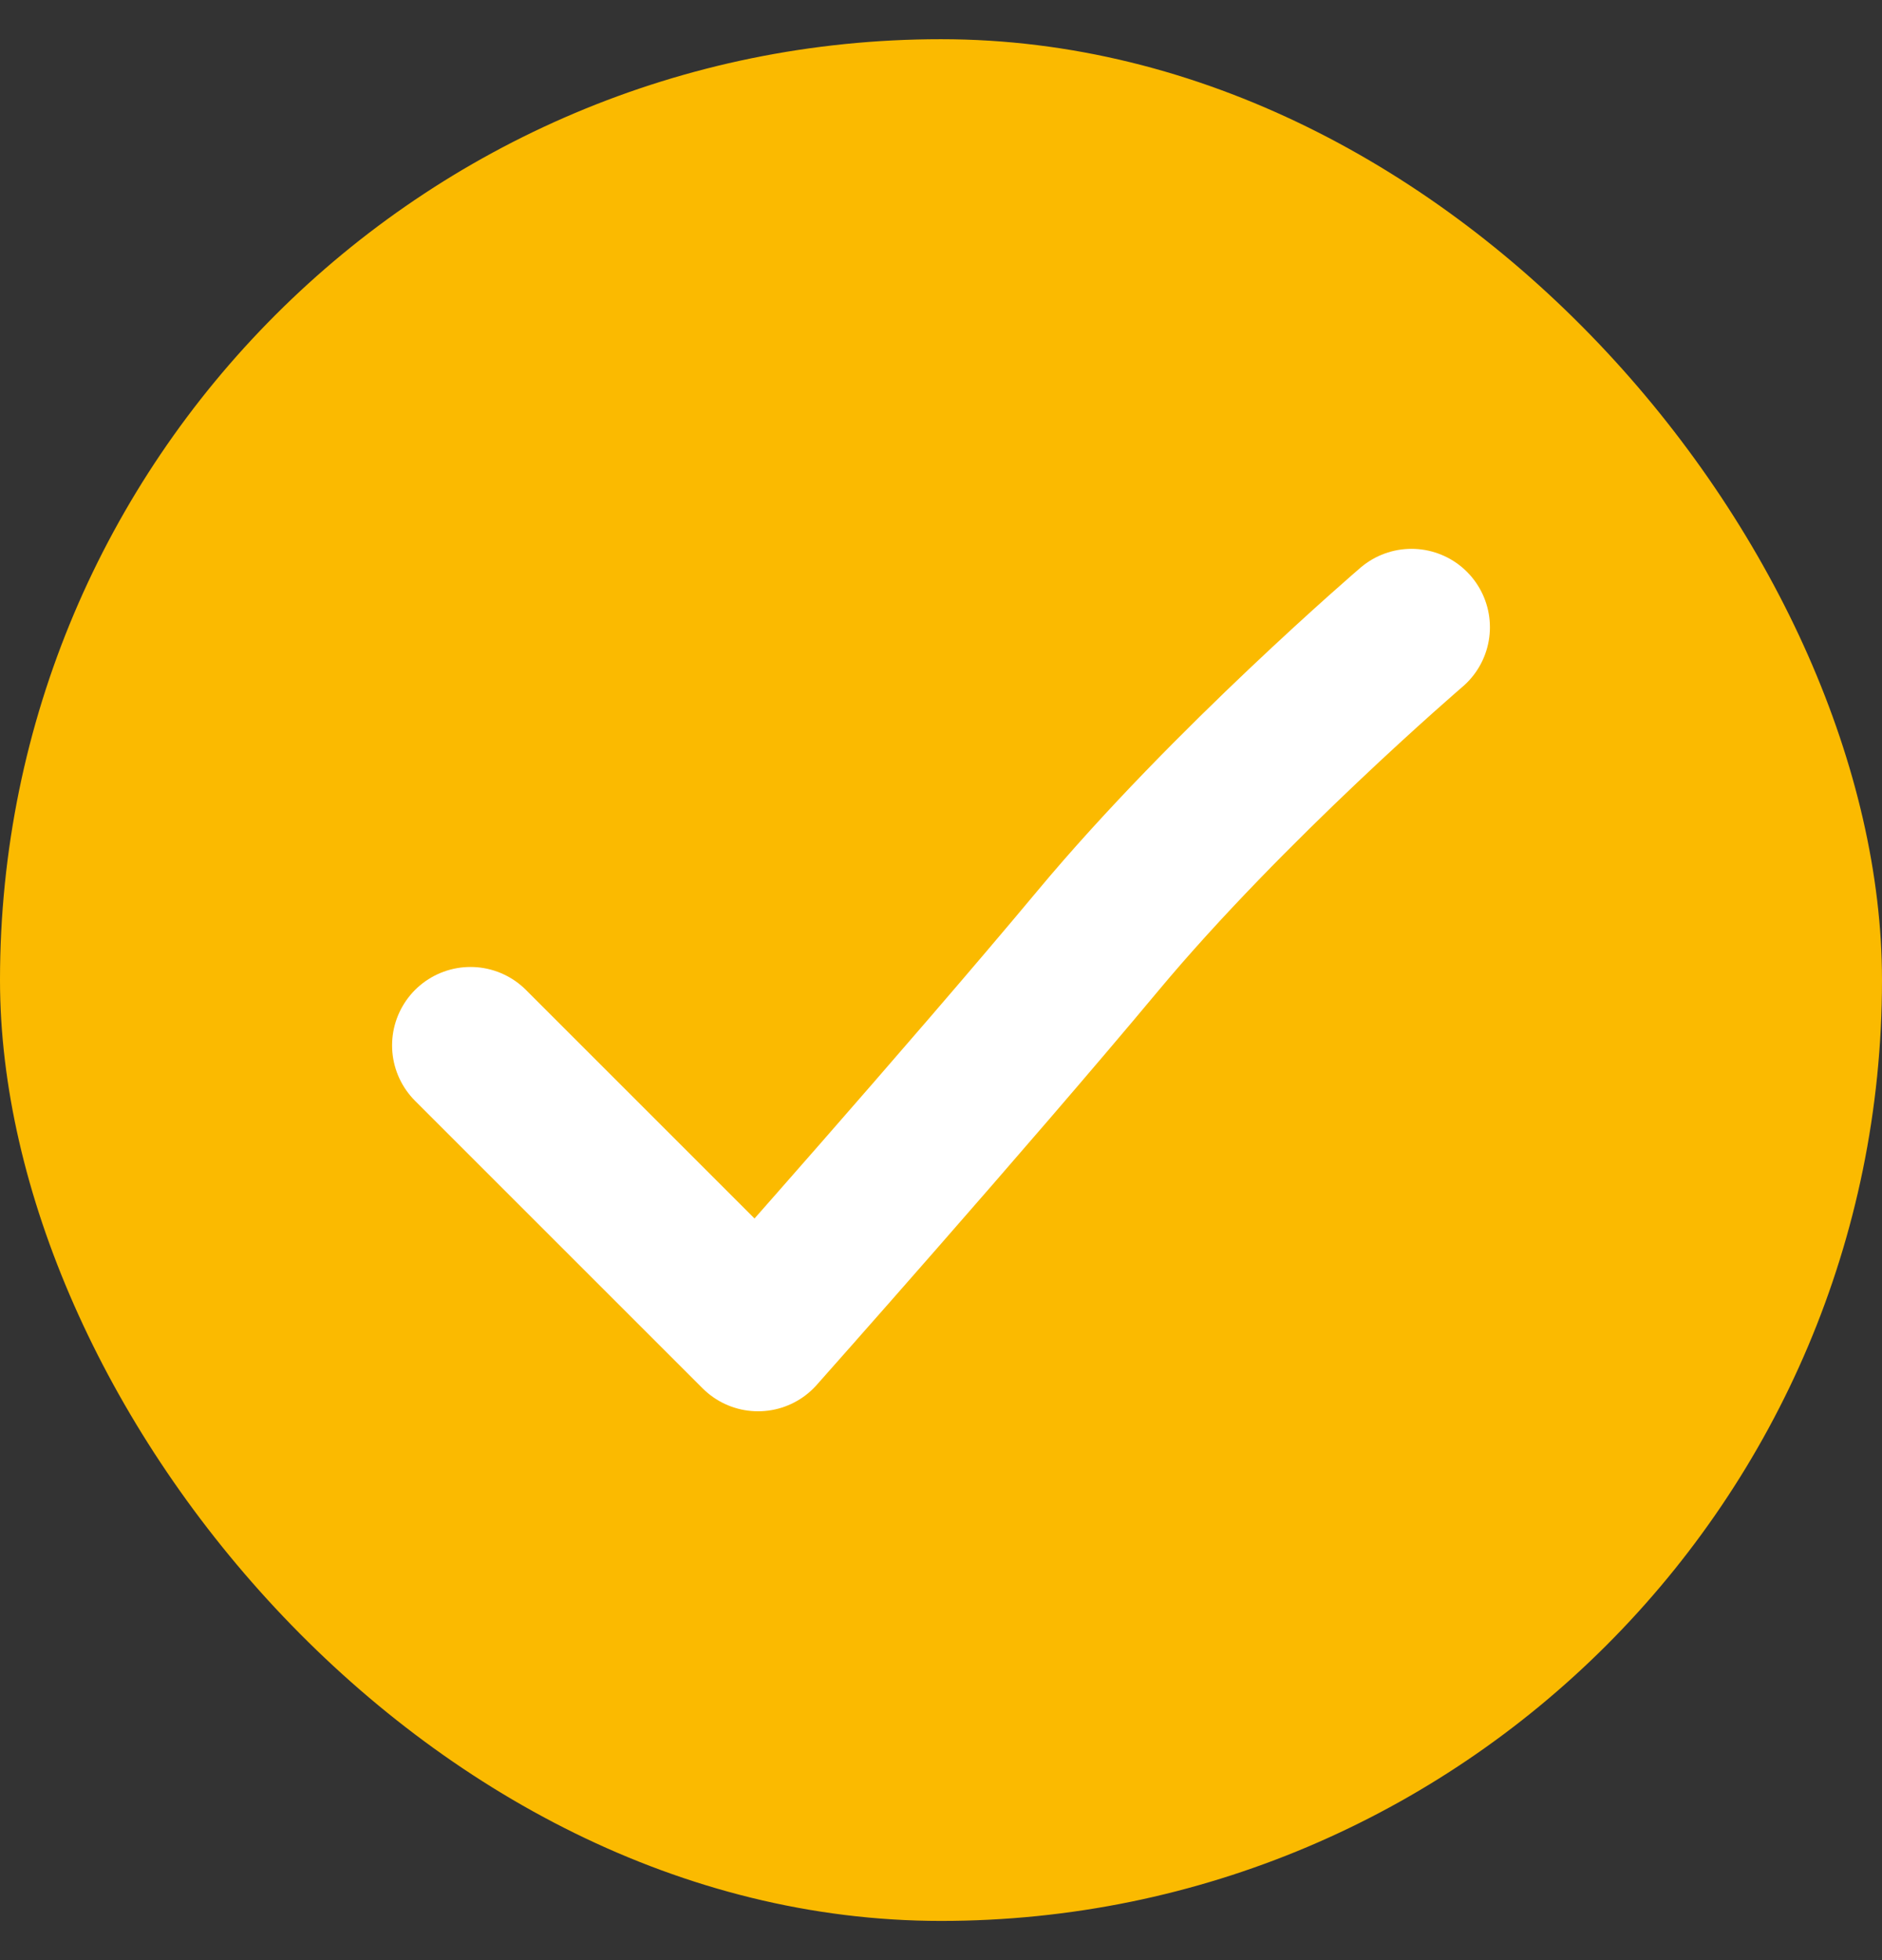
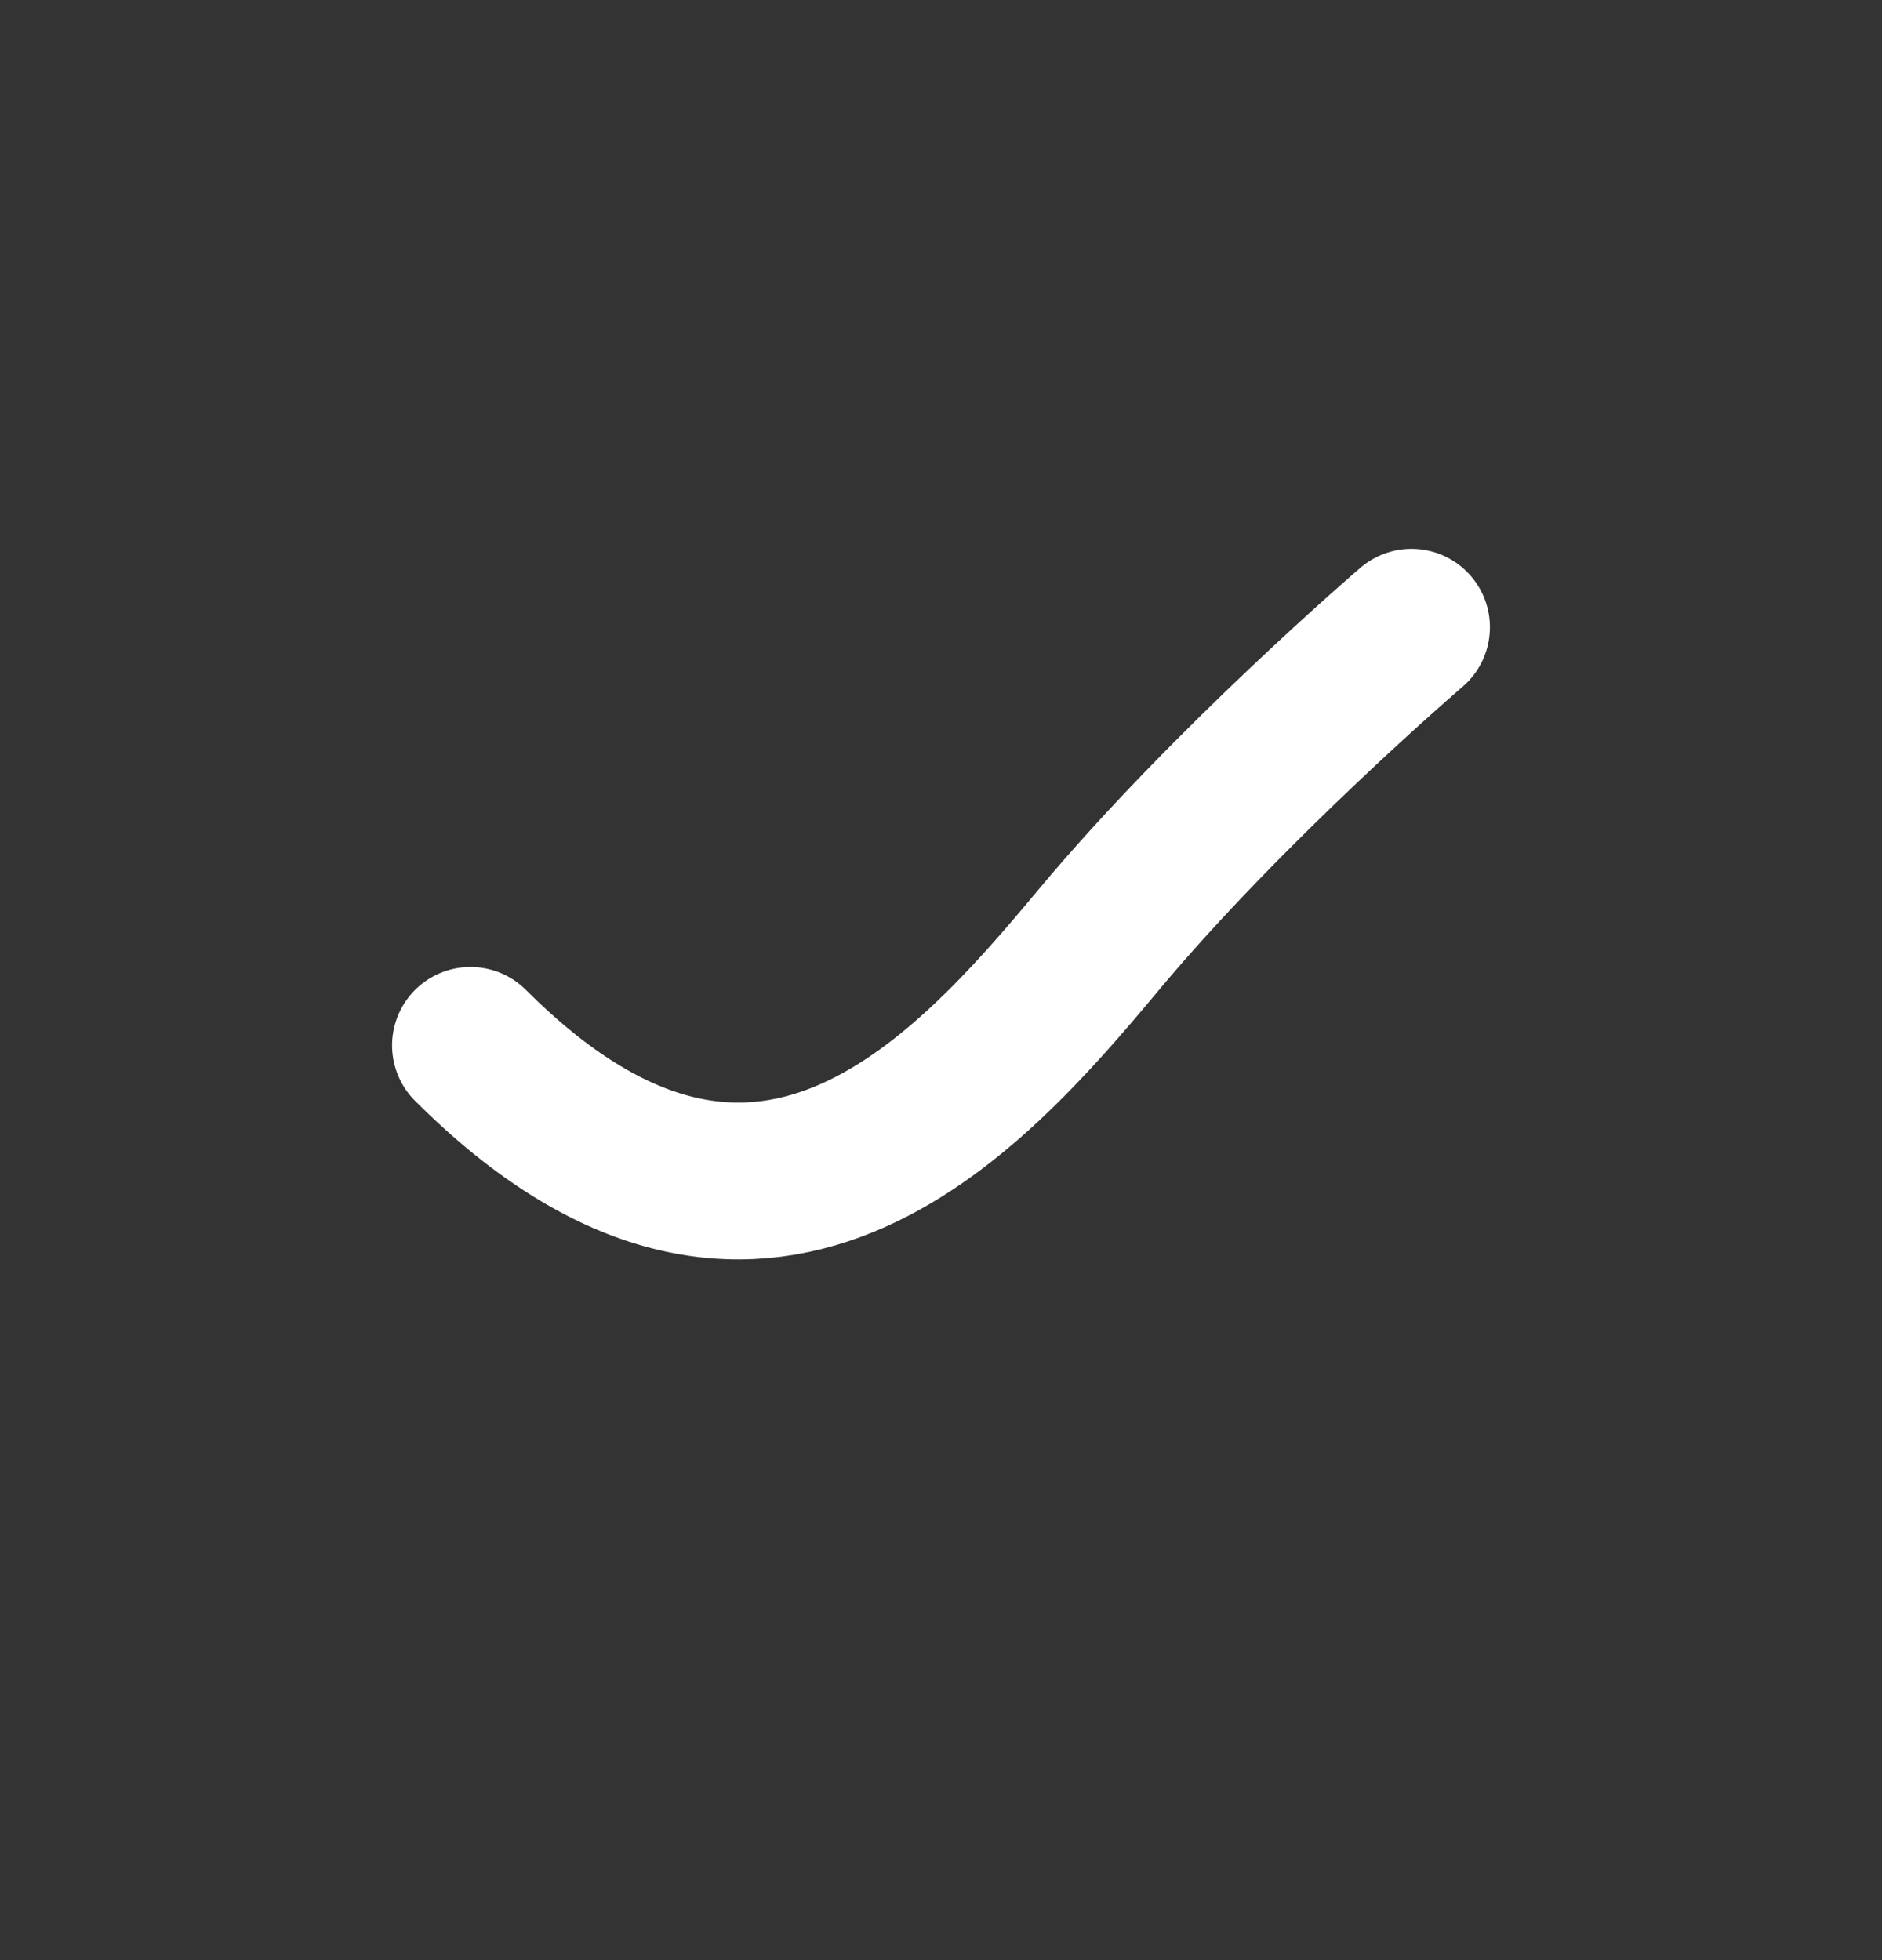
<svg xmlns="http://www.w3.org/2000/svg" width="24" height="25" viewBox="0 0 24 25" fill="none">
  <rect x="0" y="0" width="24" height="25" fill="#333333" stroke="none" />
-   <rect y="0.5" width="24" height="24" rx="12" fill="#FBBA00" />
-   <path d="M6 13.333C7.432 14.765 8.235 15.568 9.667 17C9.667 17 12.333 14 14 12C15.667 10 18 8 18 8" stroke="white" stroke-width="2" stroke-linecap="round" stroke-linejoin="round" />
+   <path d="M6 13.333C9.667 17 12.333 14 14 12C15.667 10 18 8 18 8" stroke="white" stroke-width="2" stroke-linecap="round" stroke-linejoin="round" />
</svg>